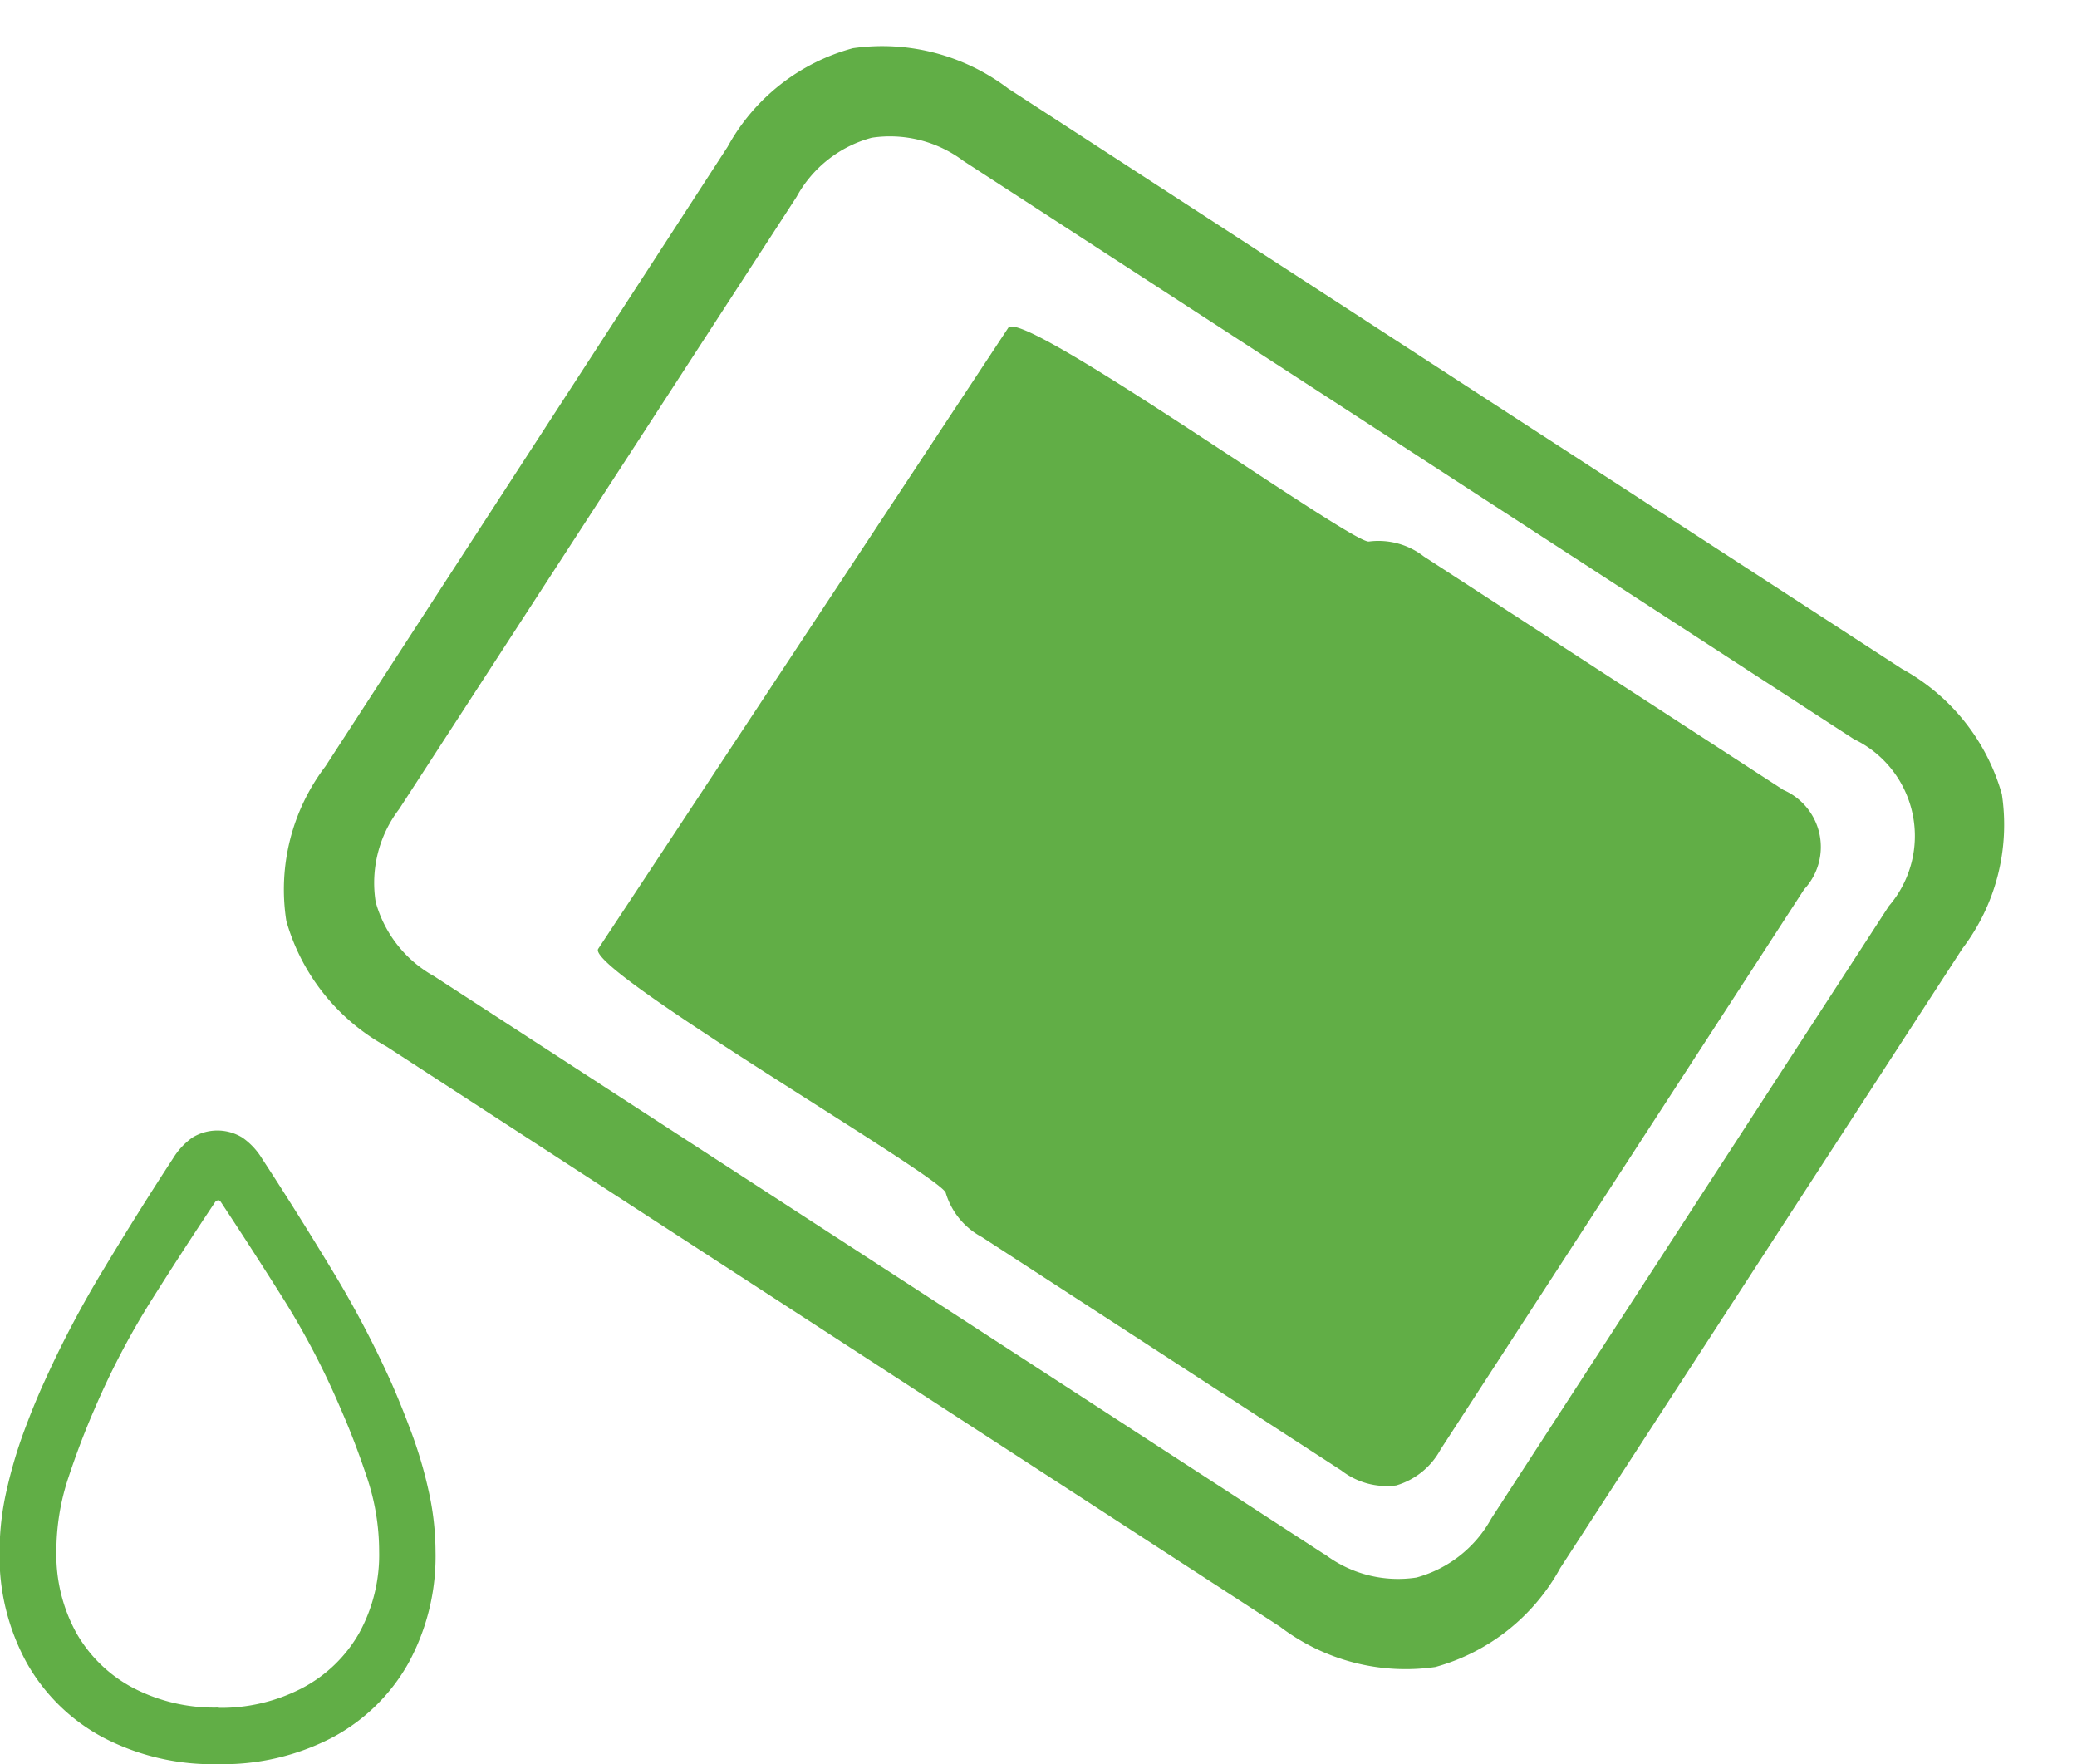
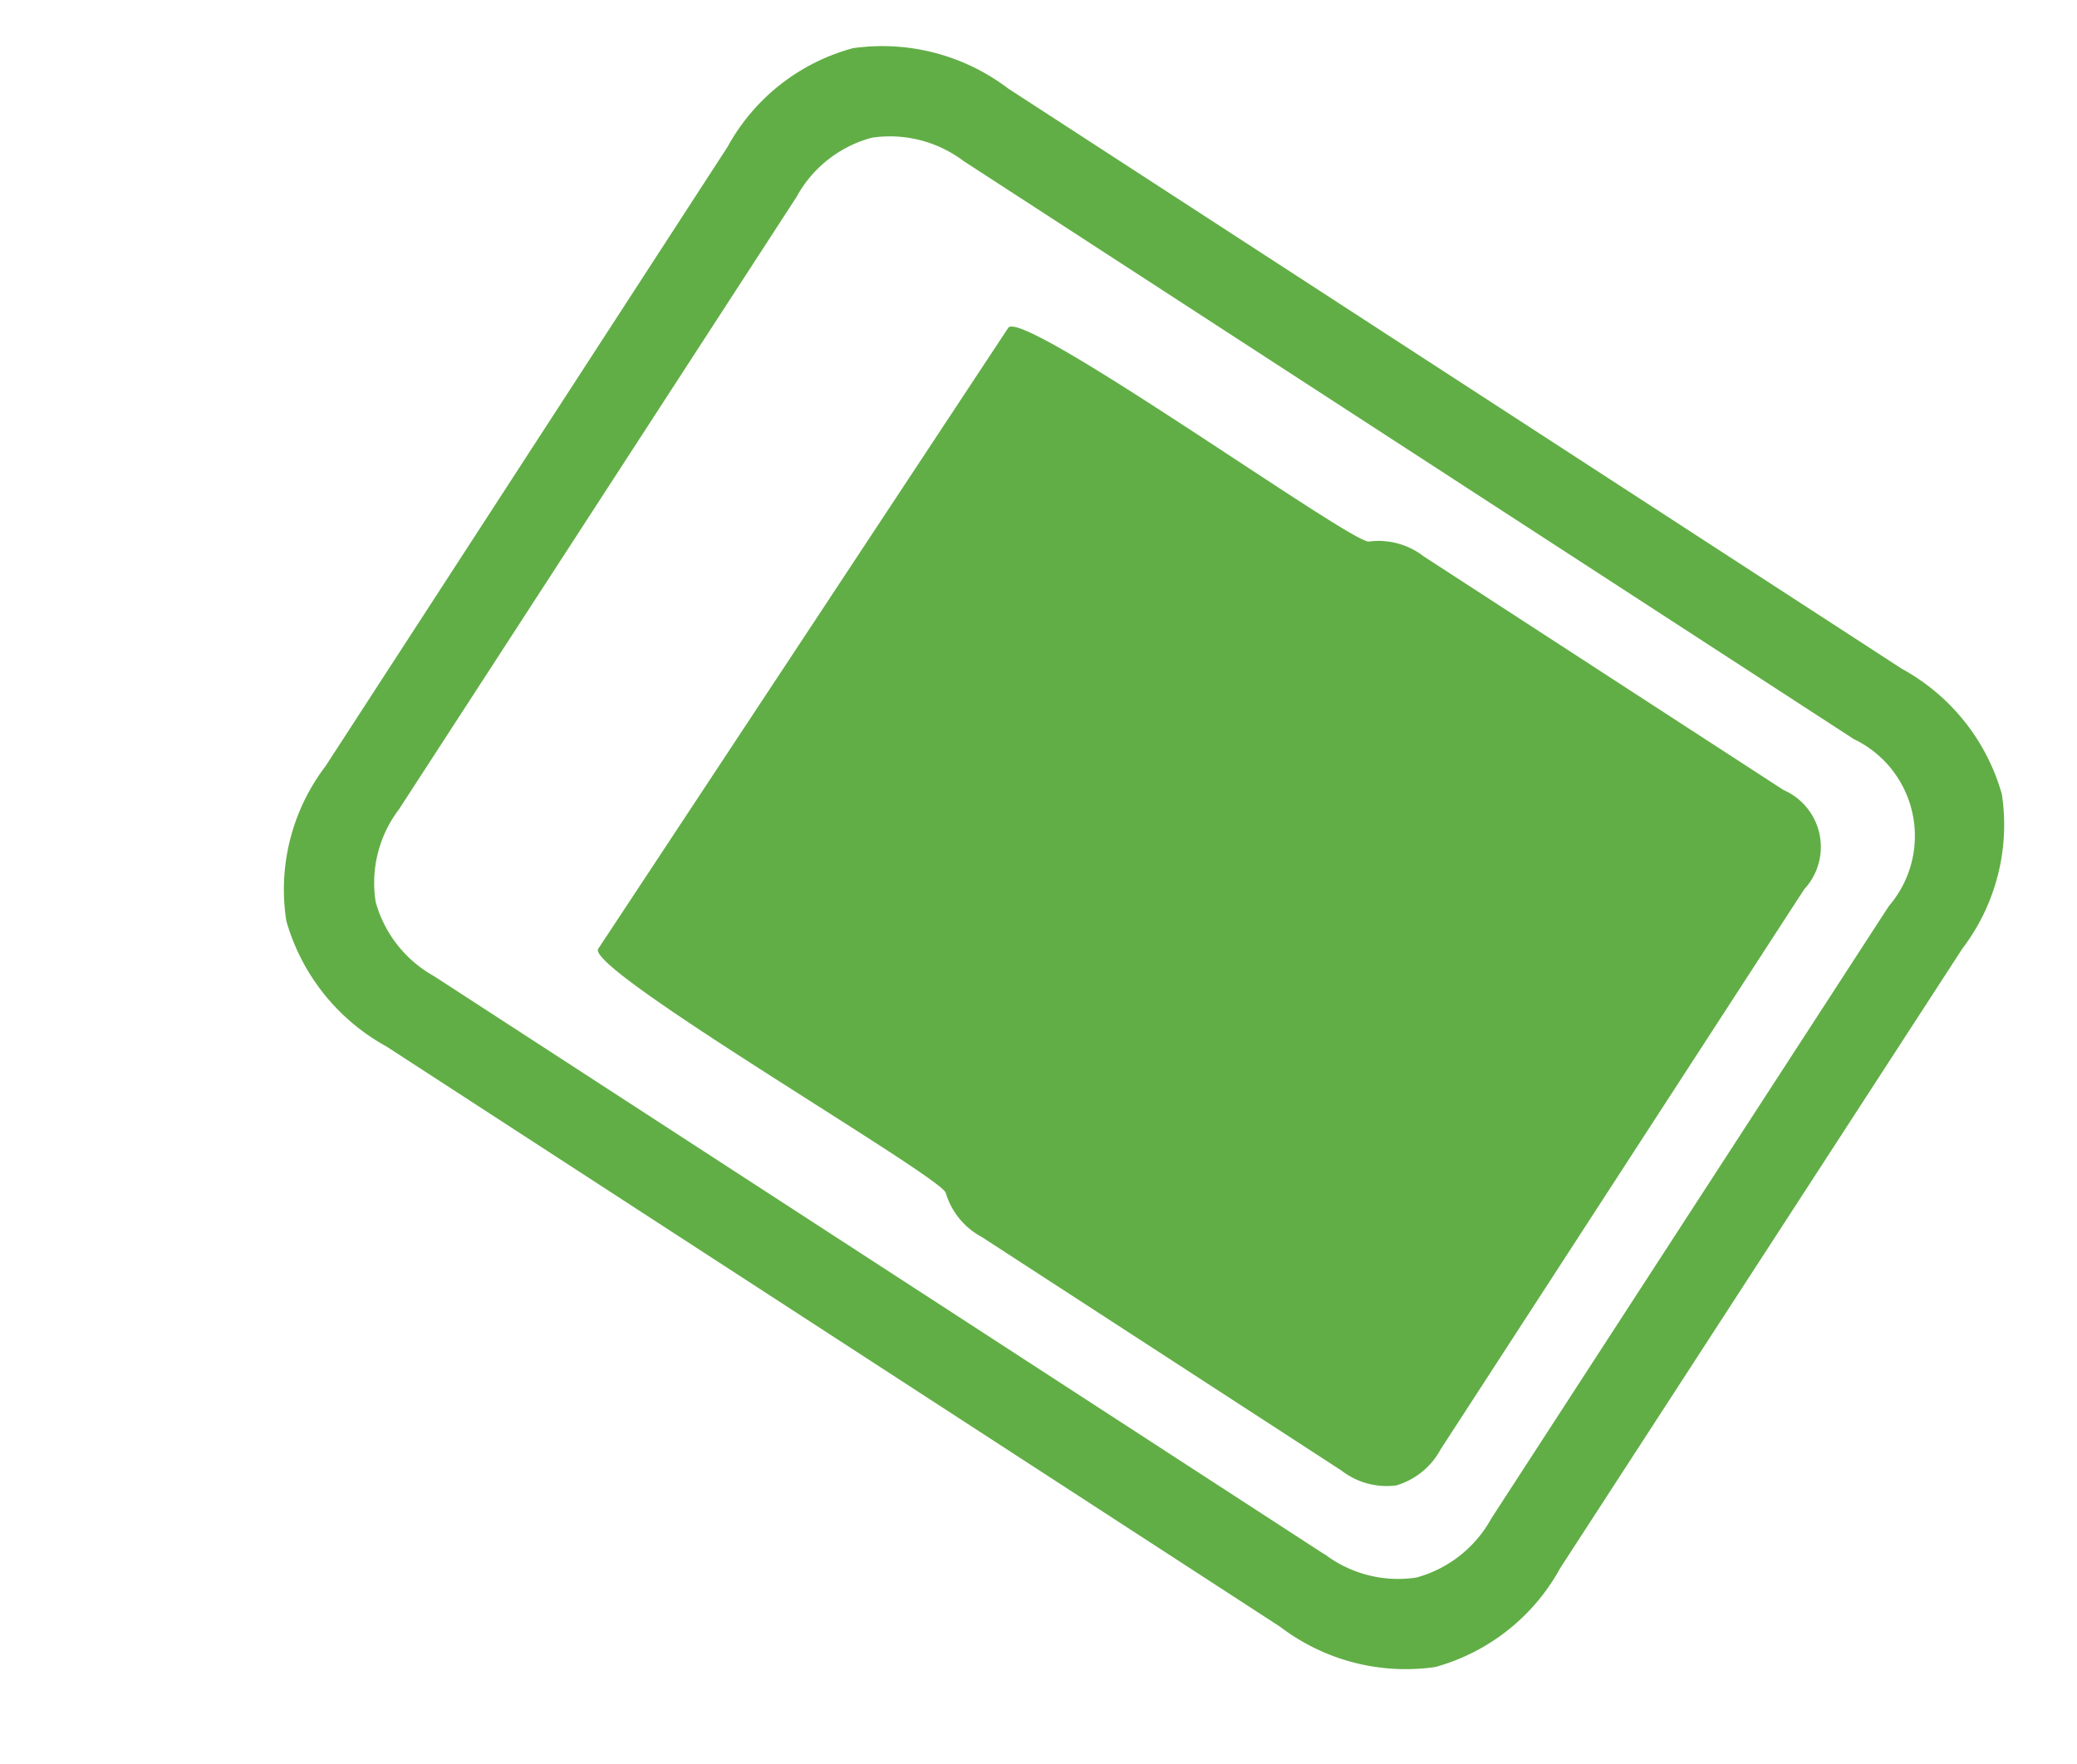
<svg xmlns="http://www.w3.org/2000/svg" width="29.358" height="24.933" viewBox="0 0 29.358 24.933">
  <g id="Group_113681" data-name="Group 113681" transform="translate(-1272.156 -1374.224)">
-     <path id="Path_61630" data-name="Path 61630" d="M52.581,11.452a3.349,3.349,0,0,0,1.615-.376,2.671,2.671,0,0,0,1.077-1.052,3.15,3.15,0,0,0,.383-1.578,3.968,3.968,0,0,0-.1-.867,6.146,6.146,0,0,0-.243-.821q-.146-.39-.283-.7a14.579,14.579,0,0,0-.85-1.611q-.5-.825-.979-1.558a.986.986,0,0,0-.273-.291.674.674,0,0,0-.711,0,1,1,0,0,0-.27.291q-.481.736-.98,1.564a14.809,14.809,0,0,0-.85,1.616q-.14.307-.283.694a6.544,6.544,0,0,0-.24.817,3.892,3.892,0,0,0-.1.864,3.136,3.136,0,0,0,.385,1.578,2.688,2.688,0,0,0,1.077,1.052A3.346,3.346,0,0,0,52.581,11.452Zm0-.8a2.485,2.485,0,0,1-1.2-.278,1.993,1.993,0,0,1-.8-.773,2.29,2.29,0,0,1-.284-1.16,3.284,3.284,0,0,1,.17-1.04q.17-.512.363-.954a11.11,11.11,0,0,1,.806-1.544q.45-.714.9-1.388a.063.063,0,0,1,.047-.032q.025,0,.044.032.445.673.892,1.383a11.138,11.138,0,0,1,.8,1.54q.195.443.367.959a3.274,3.274,0,0,1,.173,1.045,2.29,2.29,0,0,1-.284,1.16,1.989,1.989,0,0,1-.8.773A2.487,2.487,0,0,1,52.581,10.656Z" transform="translate(1222.656 1387.705)" fill="#61ae46" />
    <g id="Group_113665" data-name="Group 113665">
      <g id="Group_113663" data-name="Group 113663" transform="matrix(0.978, -0.208, 0.208, 0.978, -260.148, 298.174)">
        <path id="Path_61629" data-name="Path 61629" d="M5.829,20.031h9.439a.878.878,0,0,0,1.017-1.01V12.959a1.045,1.045,0,0,0-.245-.765c-.163-.163.108-5.922-.244-5.922L5.278,6.19c-.349,0-.056,5.841-.219,6a1.045,1.045,0,0,0-.245.765v6.062a1.045,1.045,0,0,0,.245.765A1.05,1.05,0,0,0,5.829,20.031ZM2.49,19.491a2.93,2.93,0,0,0,.717,2.152,2.89,2.89,0,0,0,2.135.72H15.781a2.89,2.89,0,0,0,2.135-.72,2.93,2.93,0,0,0,.717-2.152V4.43a2.944,2.944,0,0,0-.717-2.152,2.874,2.874,0,0,0-2.135-.727H5.342a2.874,2.874,0,0,0-2.135.727A2.944,2.944,0,0,0,2.49,4.43Zm1.2-.026V4.456a1.729,1.729,0,0,1,.43-1.265A1.718,1.718,0,0,1,5.4,2.754H15.721A1.718,1.718,0,0,1,17,3.191a1.729,1.729,0,0,1,.43,1.265V19.464a1.518,1.518,0,0,1-1.709,1.7H5.4a1.726,1.726,0,0,1-1.278-.434A1.717,1.717,0,0,1,3.693,19.464Z" transform="translate(1272.469 1385.674) rotate(-45)" fill="#61ae46" />
      </g>
    </g>
  </g>
</svg>